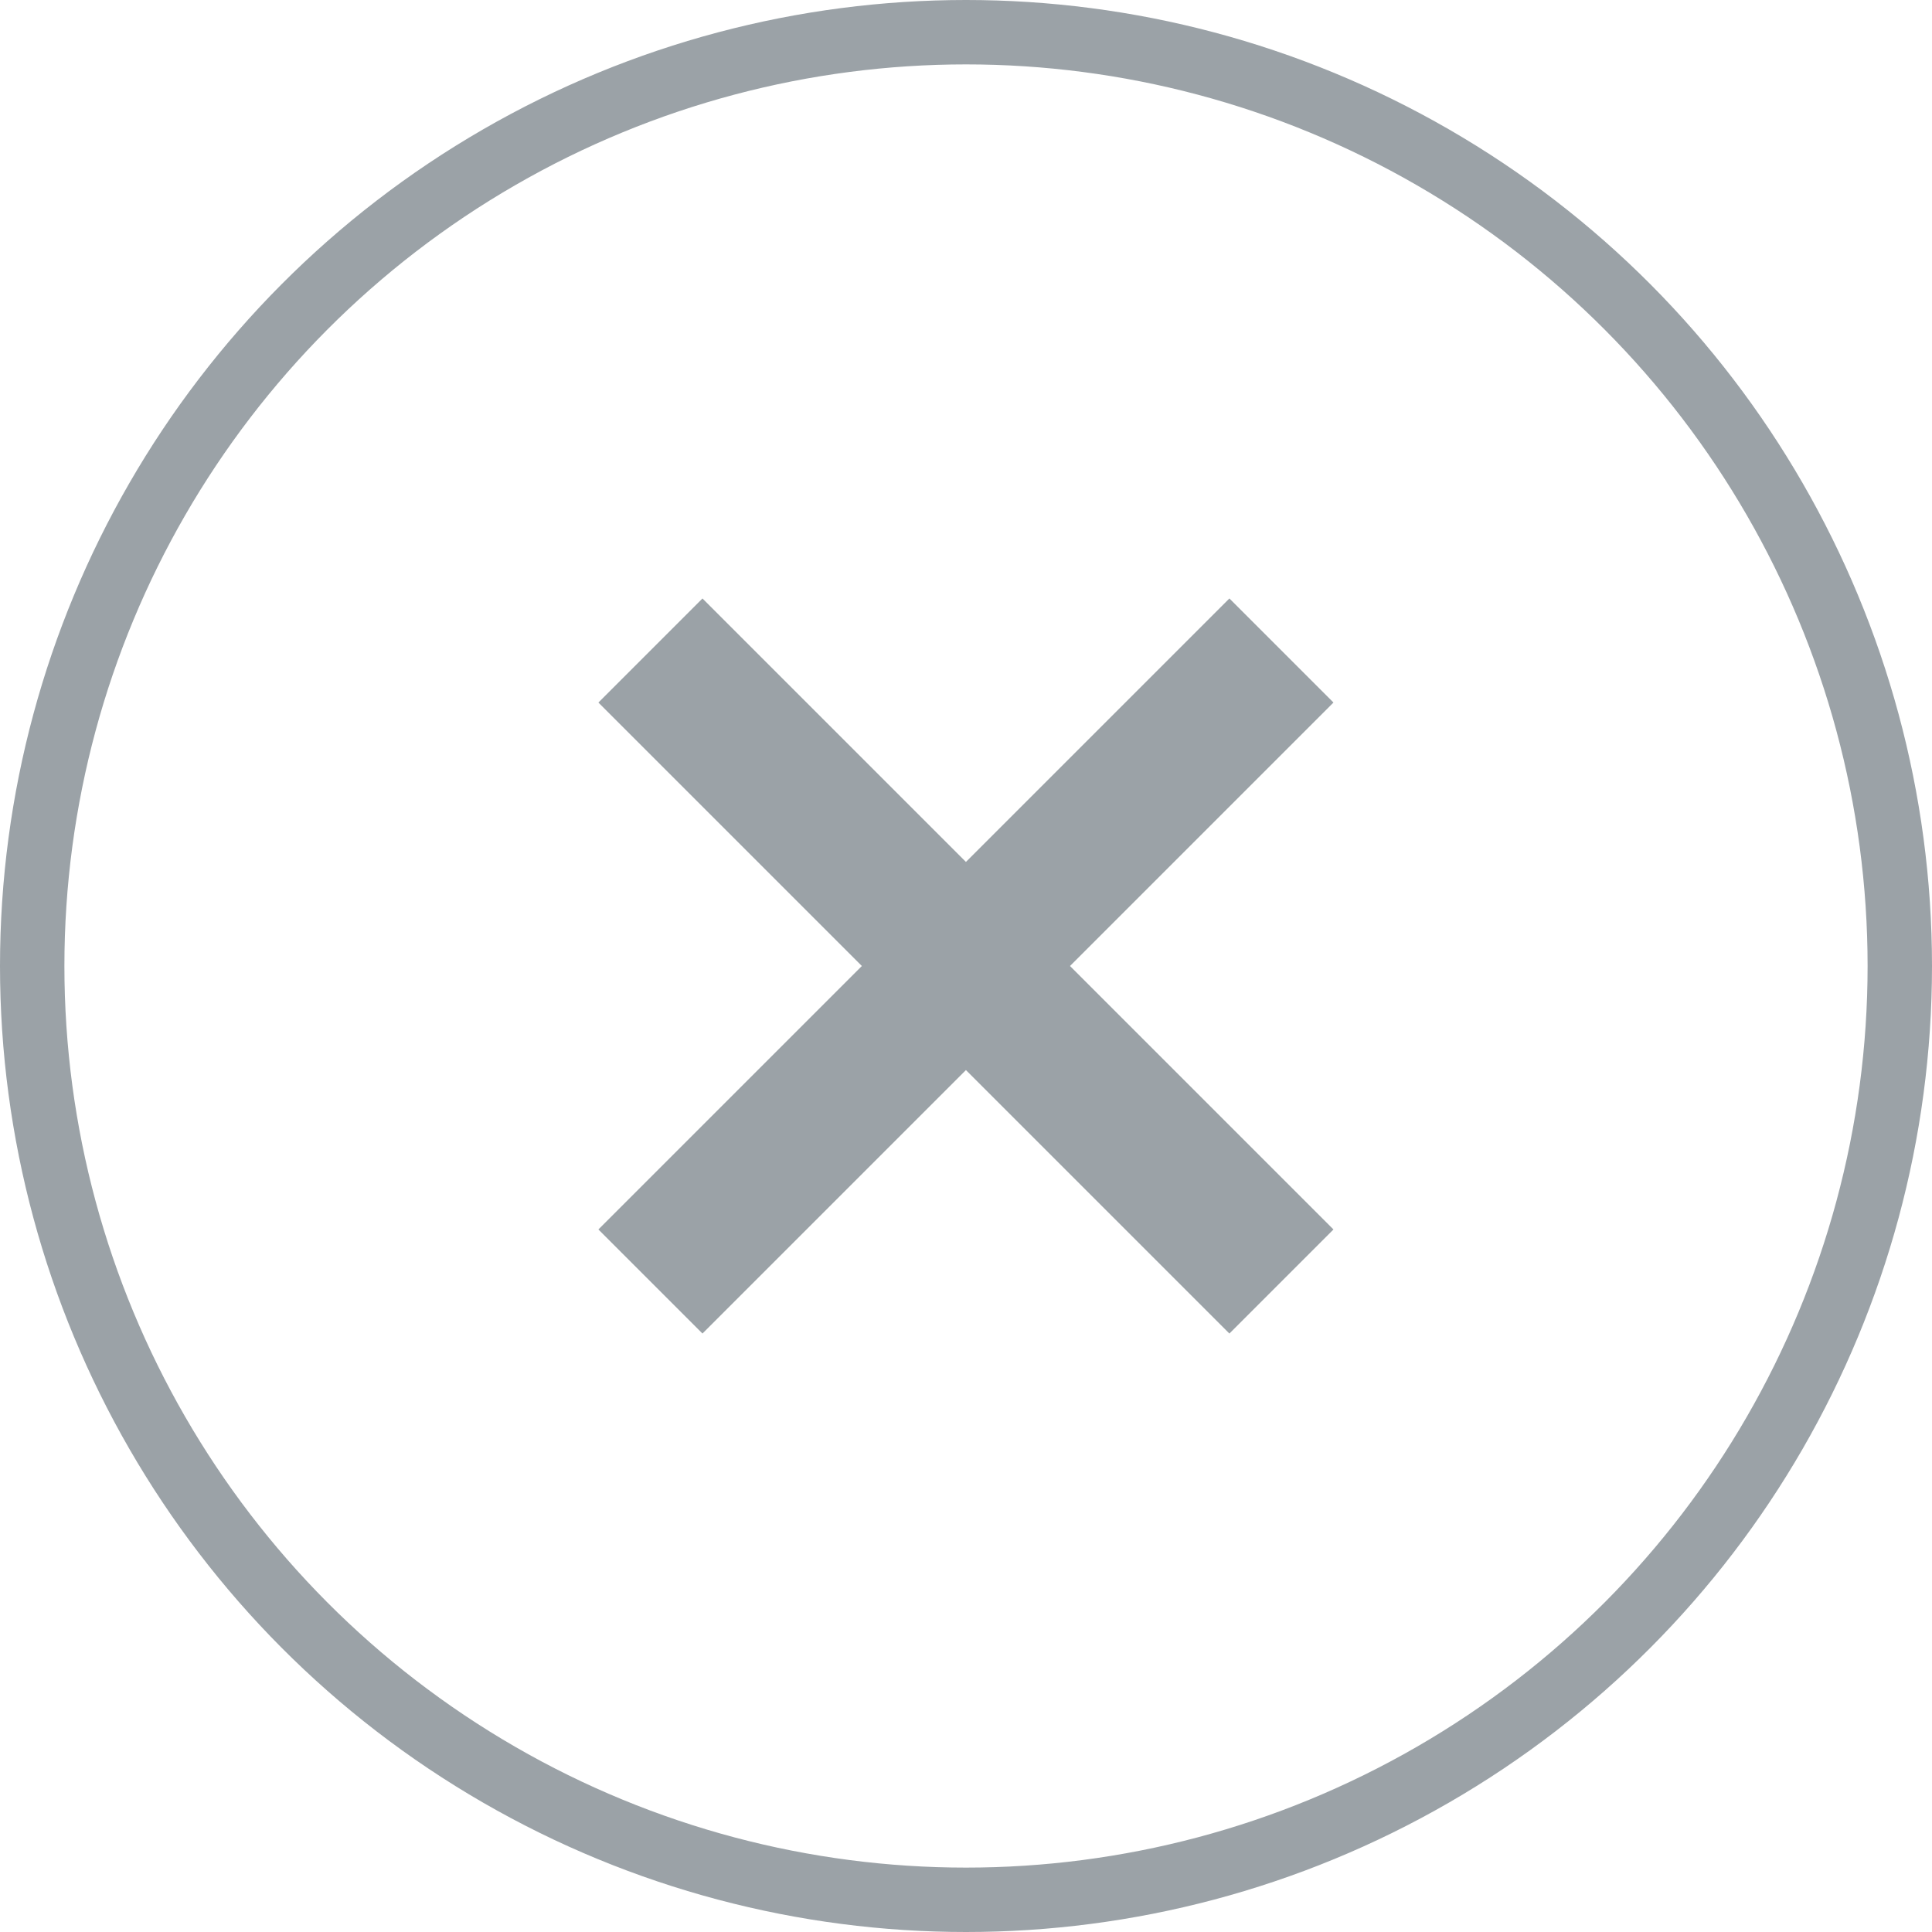
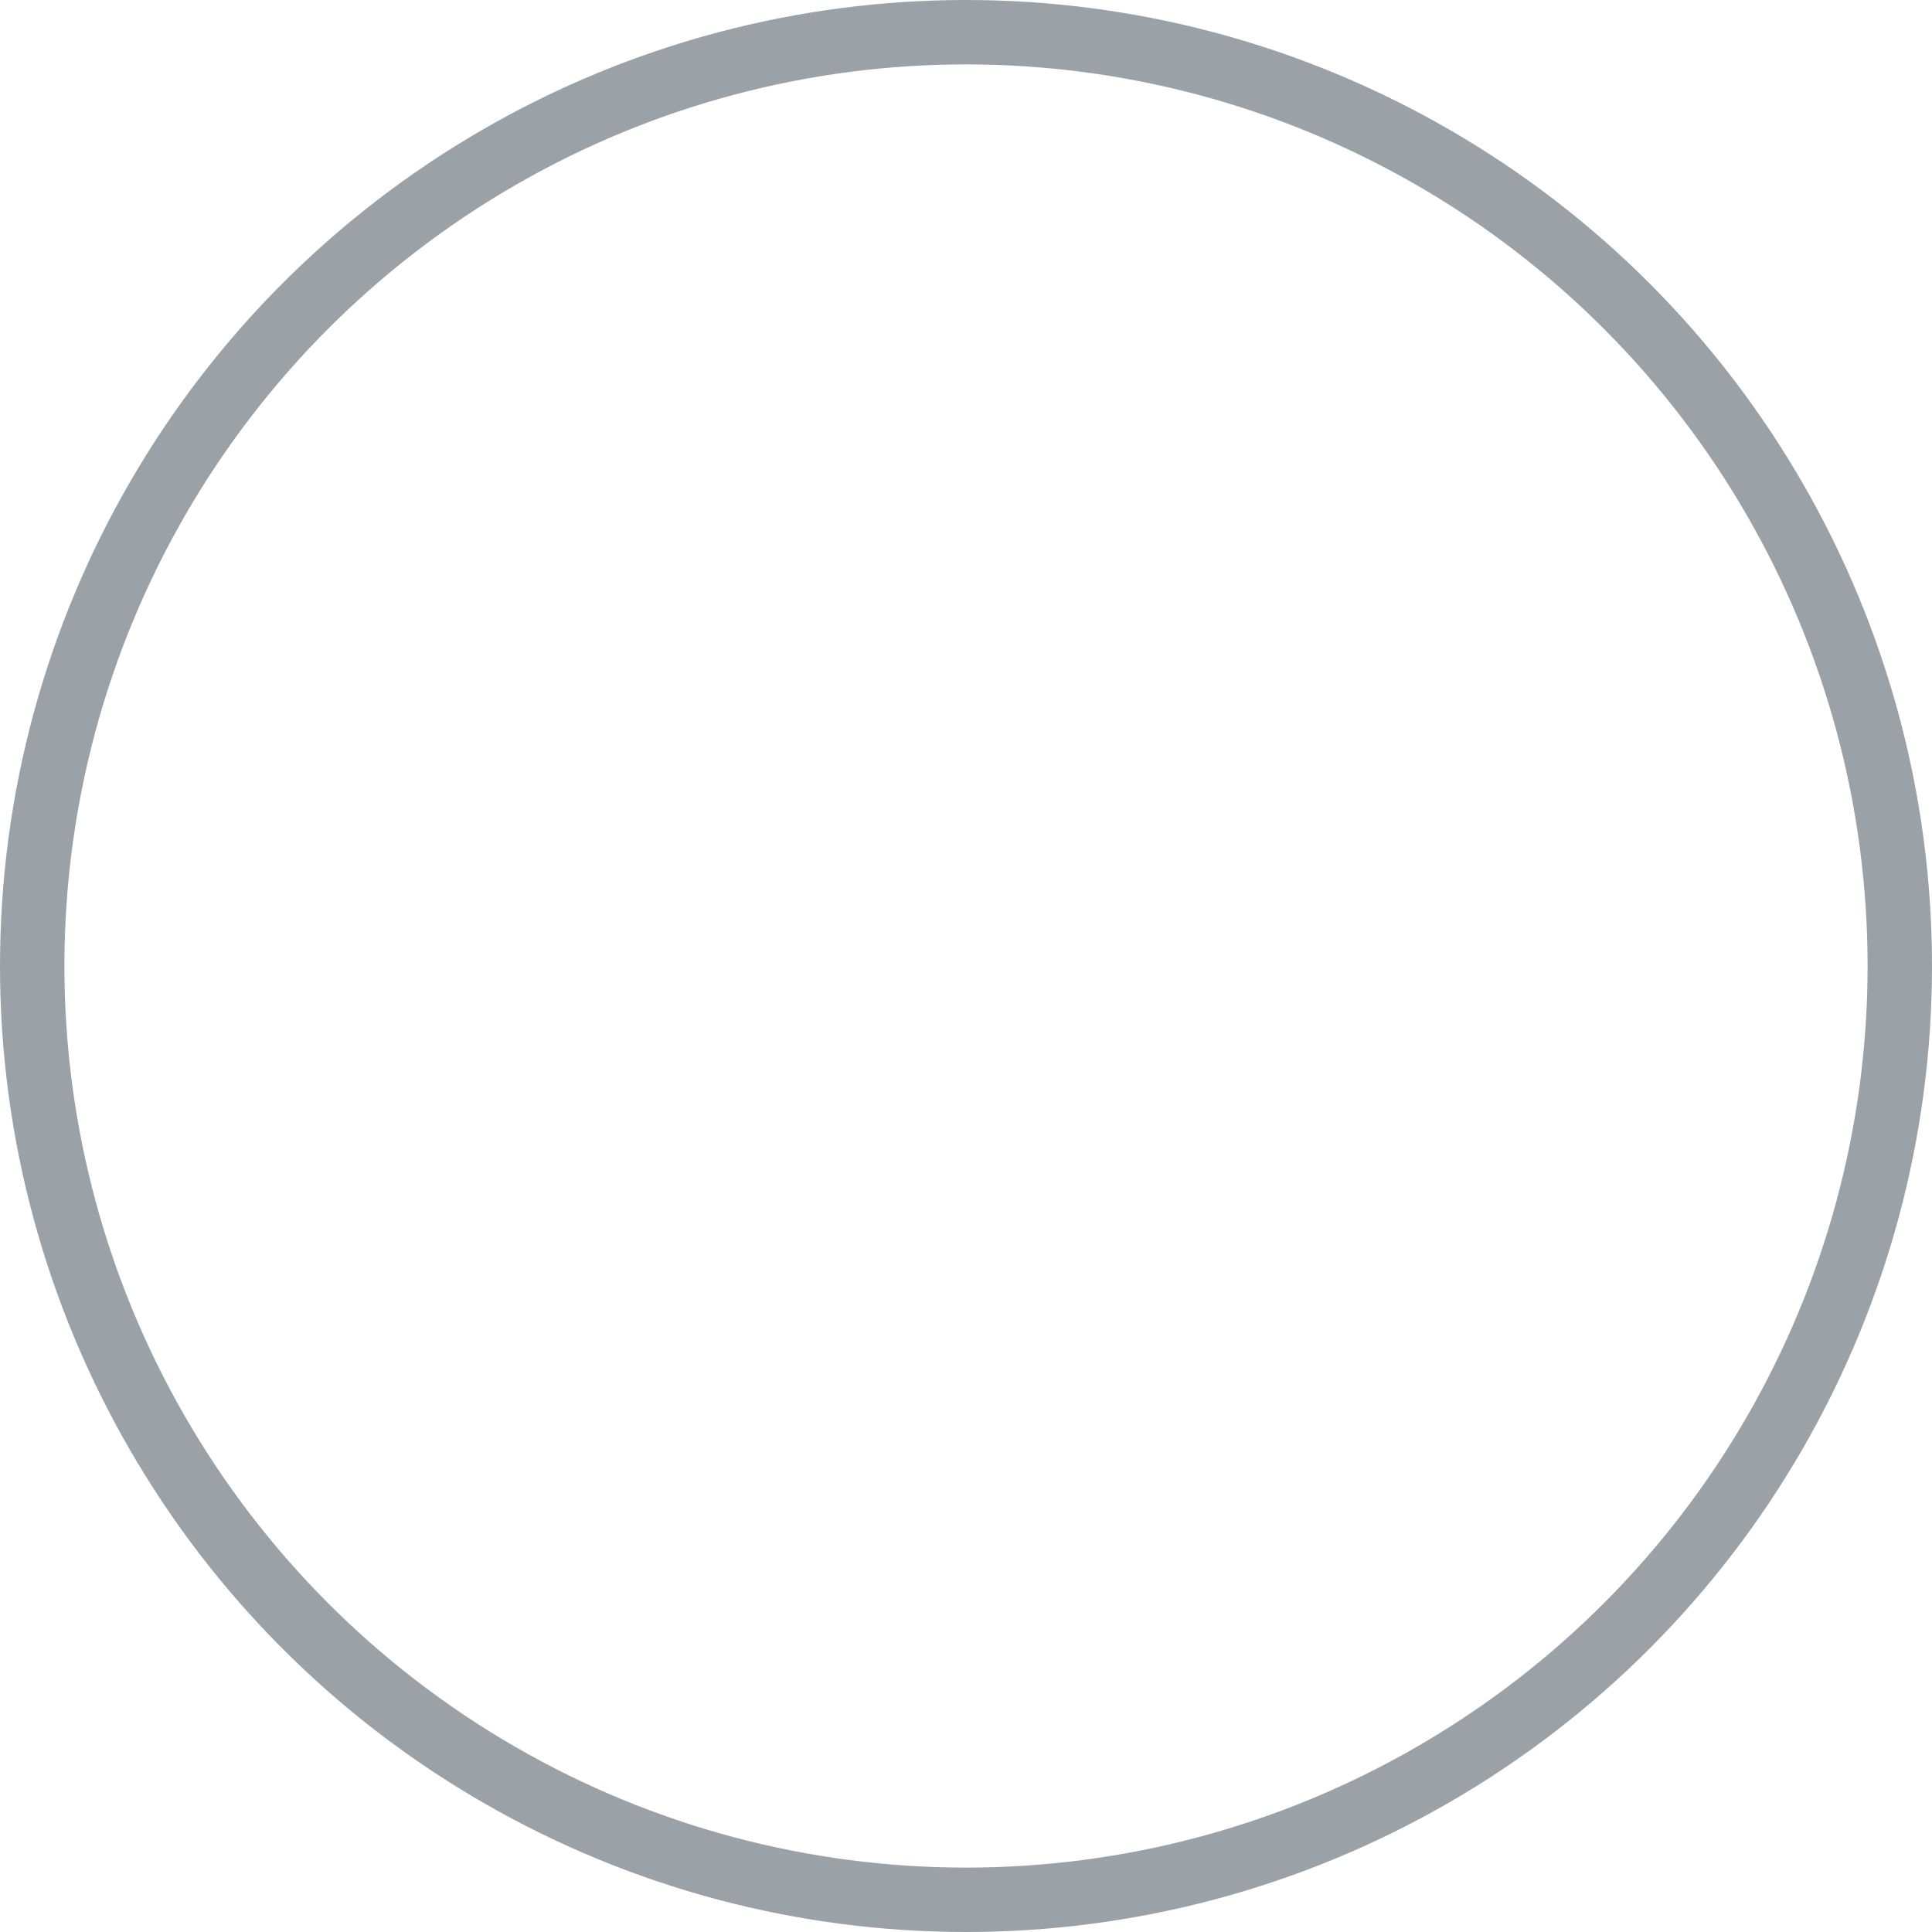
<svg xmlns="http://www.w3.org/2000/svg" width="30" height="30" viewBox="0 0 30 30">
  <g id="Icone_croix" data-name="Icone croix" transform="translate(-283 -1709)">
    <g id="Groupe_702" data-name="Groupe 702" transform="translate(283 1709)">
      <g id="Ellipse_281" data-name="Ellipse 281" fill="none" stroke="#9ba2a7" stroke-width="1">
-         <circle cx="15" cy="15" r="15" stroke="none" />
        <circle cx="15" cy="15" r="14.5" fill="none" />
      </g>
    </g>
    <g id="No" transform="translate(292.999 1719)">
-       <path id="Union_3" data-name="Union 3" d="M5,5.909.909,10,0,9.091,4.091,5,0,.909.909,0,5,4.091,9.091,0,10,.909,5.909,5,10,9.091,9.091,10Z" fill="#9ba2a7" stroke="#9ba2a7" stroke-width="1" />
-     </g>
+       </g>
  </g>
</svg>